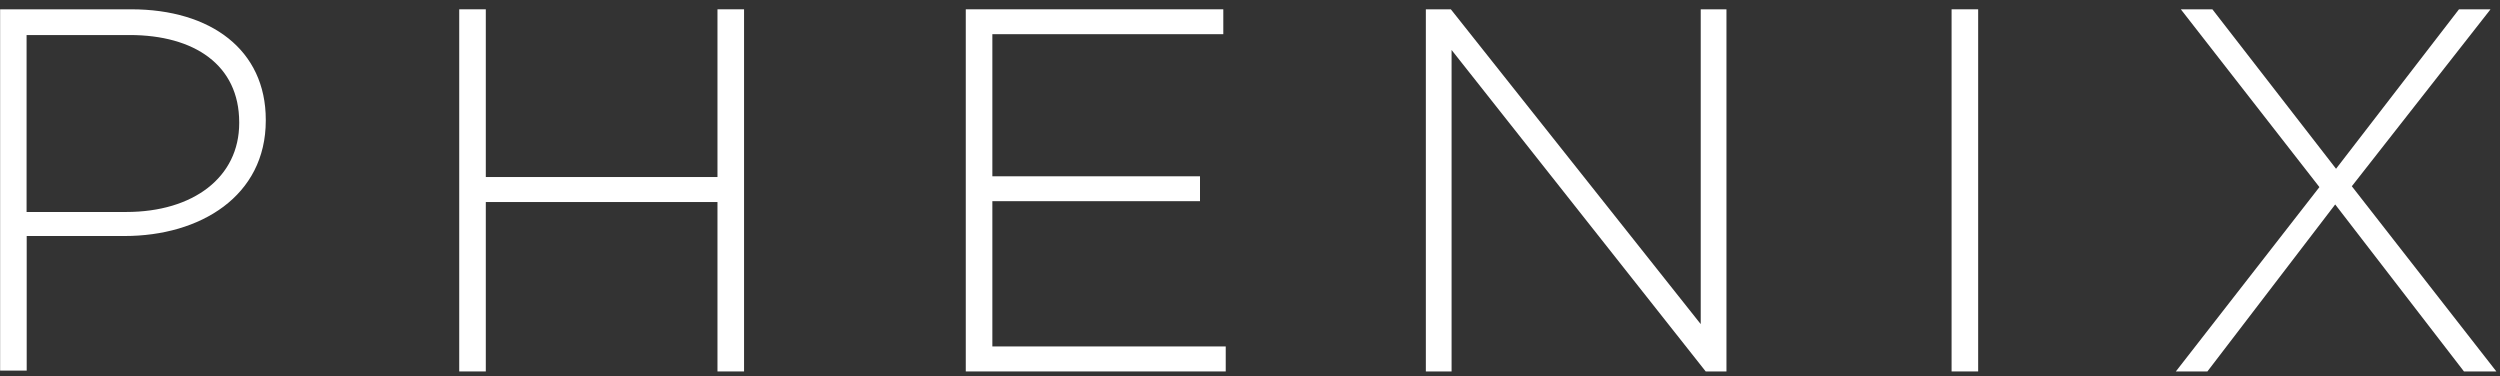
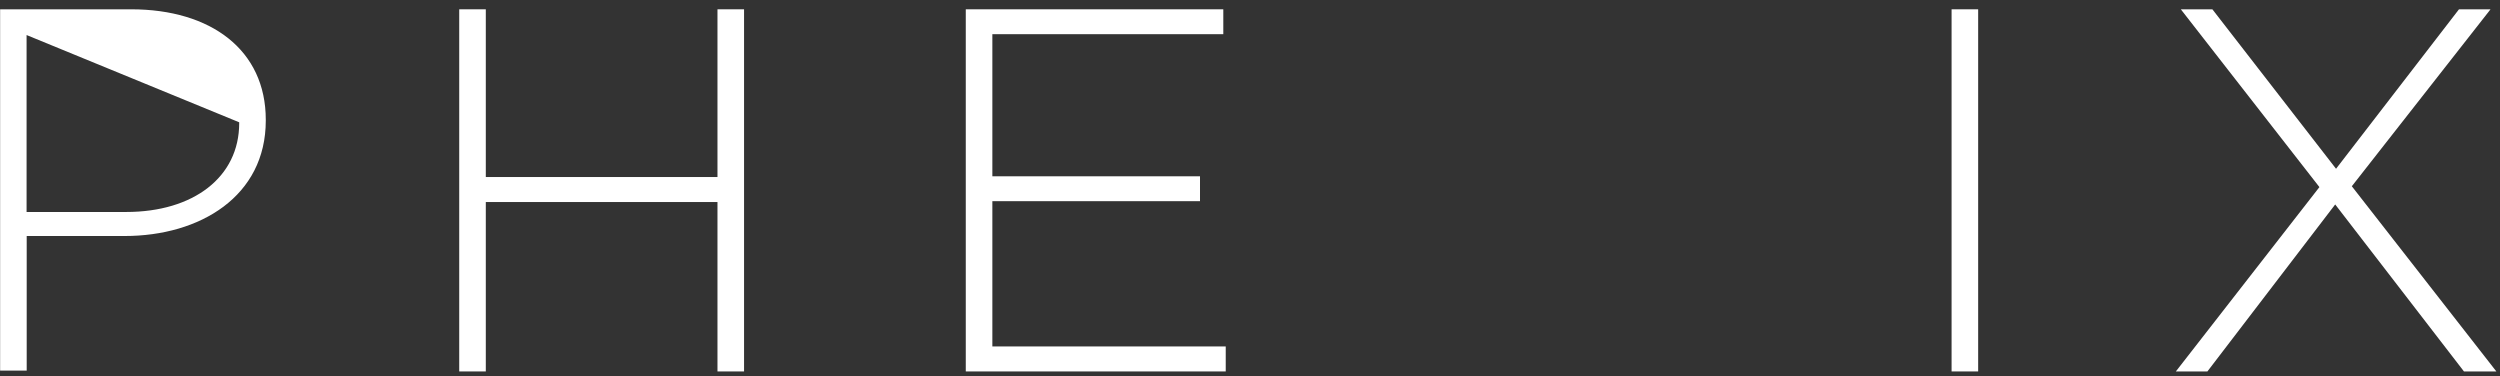
<svg xmlns="http://www.w3.org/2000/svg" width="206px" height="31px" viewBox="0 0 206 31" version="1.1">
  <rect x="0" y="0" width="206" height="31" fill="#333333" stroke="none" />
  <title>Phenix_no tag</title>
  <g id="*-Phenix-R2" stroke="none" stroke-width="1" fill="none" fill-rule="evenodd">
    <g id="Phenix-Product-Section-Landing-Desktop-R2" transform="translate(-123, -14043)" fill="#FFFFFF" fill-rule="nonzero">
      <g id="Navigation/Desktop/Footer/_Standard" transform="translate(0, 13926.267)">
        <g id="Phenix_no-tag" transform="translate(123, 117.5)">
-           <path d="M10.4,16.7 C15.94,16.7 19.71,13.83 19.71,9.38 L19.71,9.31 C19.71,4.59 16.01,2.12 10.68,2.12 L2.19,2.12 L2.19,16.7 L10.4,16.7 Z M0,0 L10.81,0 C17.38,0 21.9,3.35 21.9,9.1 L21.9,9.17 C21.9,15.4 16.49,18.68 10.27,18.68 L2.2,18.68 L2.2,29.77 L0.01,29.77 L0.01,0 L0,0 Z" id="Shape" />
+           <path d="M10.4,16.7 C15.94,16.7 19.71,13.83 19.71,9.38 L19.71,9.31 L2.19,2.12 L2.19,16.7 L10.4,16.7 Z M0,0 L10.81,0 C17.38,0 21.9,3.35 21.9,9.1 L21.9,9.17 C21.9,15.4 16.49,18.68 10.27,18.68 L2.2,18.68 L2.2,29.77 L0.01,29.77 L0.01,0 L0,0 Z" id="Shape" />
          <polygon id="Path" points="37.84 0 40.03 0 40.03 13.82 59.12 13.82 59.12 0 61.31 0 61.31 29.84 59.12 29.84 59.12 15.88 40.03 15.88 40.03 29.84 37.84 29.84" />
          <polygon id="Path" points="79.58 0 100.8 0 100.8 2.05 81.77 2.05 81.77 13.76 98.88 13.76 98.88 15.81 81.77 15.81 81.77 27.78 101 27.78 101 29.84 79.58 29.84" />
-           <polygon id="Path" points="117.49 0 119.55 0 140.14 25.94 140.14 0 142.26 0 142.26 29.84 140.55 29.84 119.61 3.35 119.61 29.84 117.49 29.84" />
          <rect id="Rectangle" x="160.81" y="0" width="2.19" height="29.84" />
          <polygon id="Path" points="191.12 14.65 179.7 0 182.3 0 192.49 13.14 202.62 0 205.22 0 193.79 14.58 205.7 29.84 203.03 29.84 192.42 16.08 181.89 29.84 179.29 29.84" />
        </g>
      </g>
    </g>
  </g>
</svg>